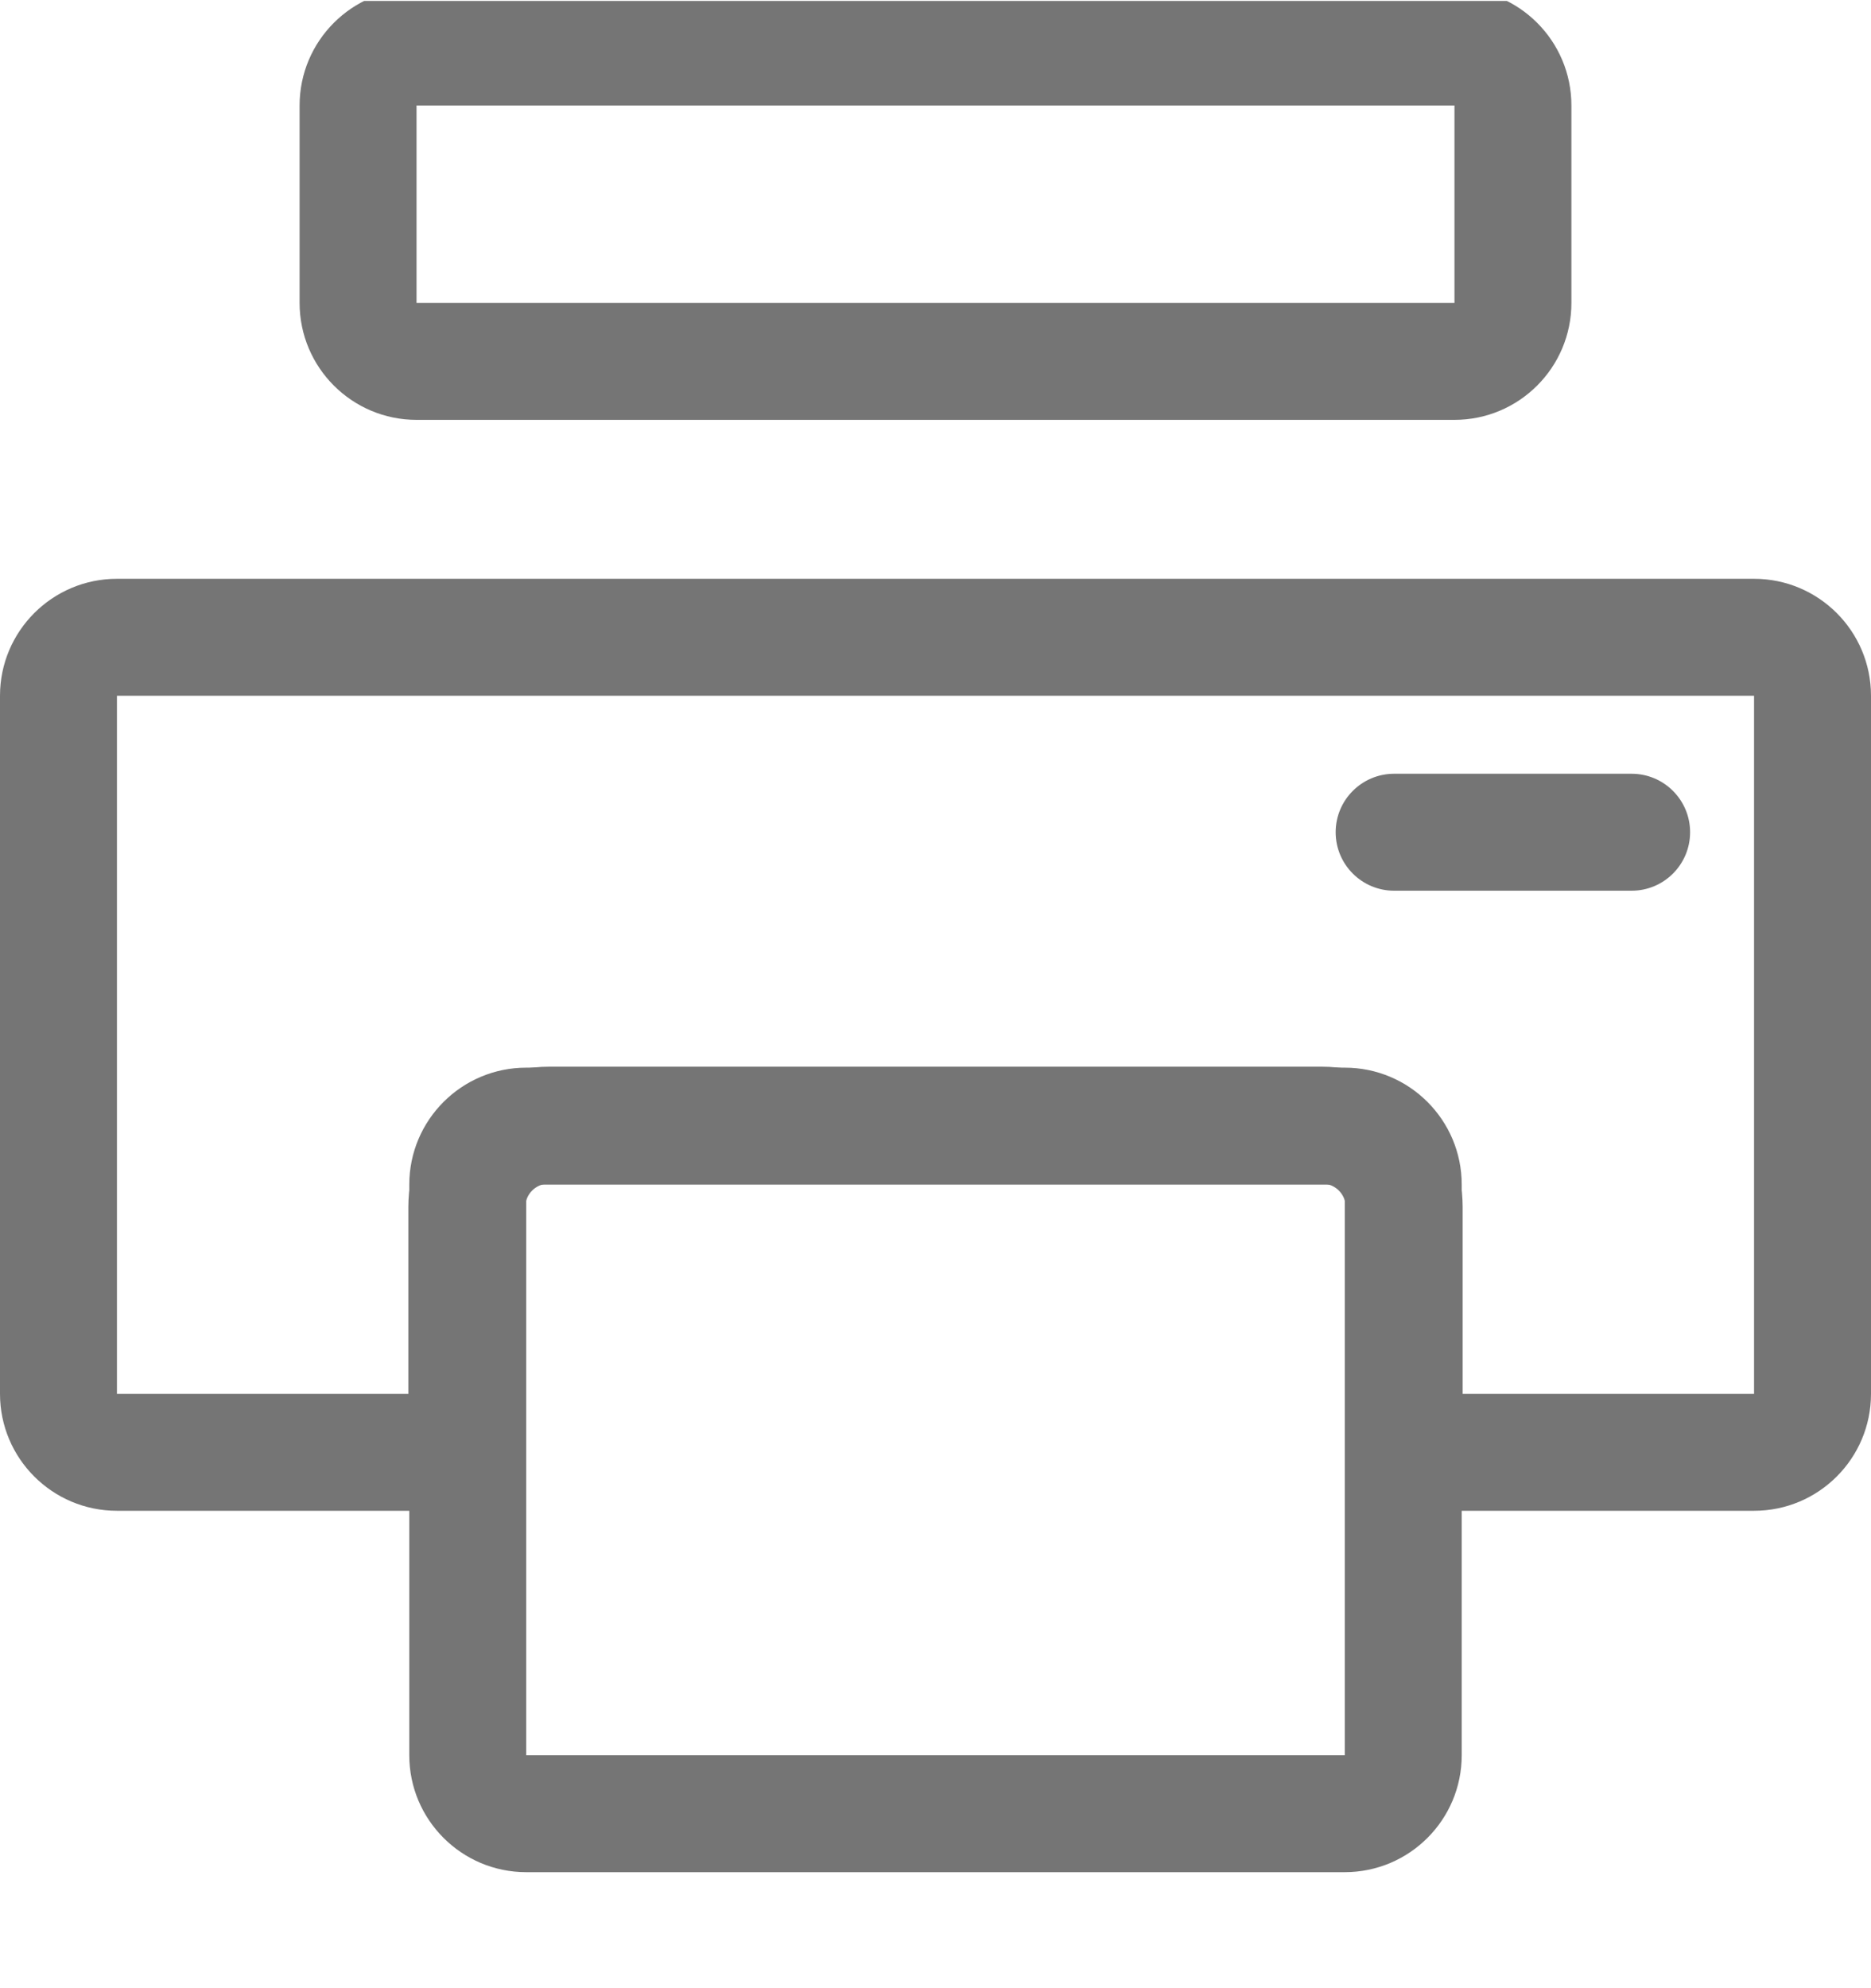
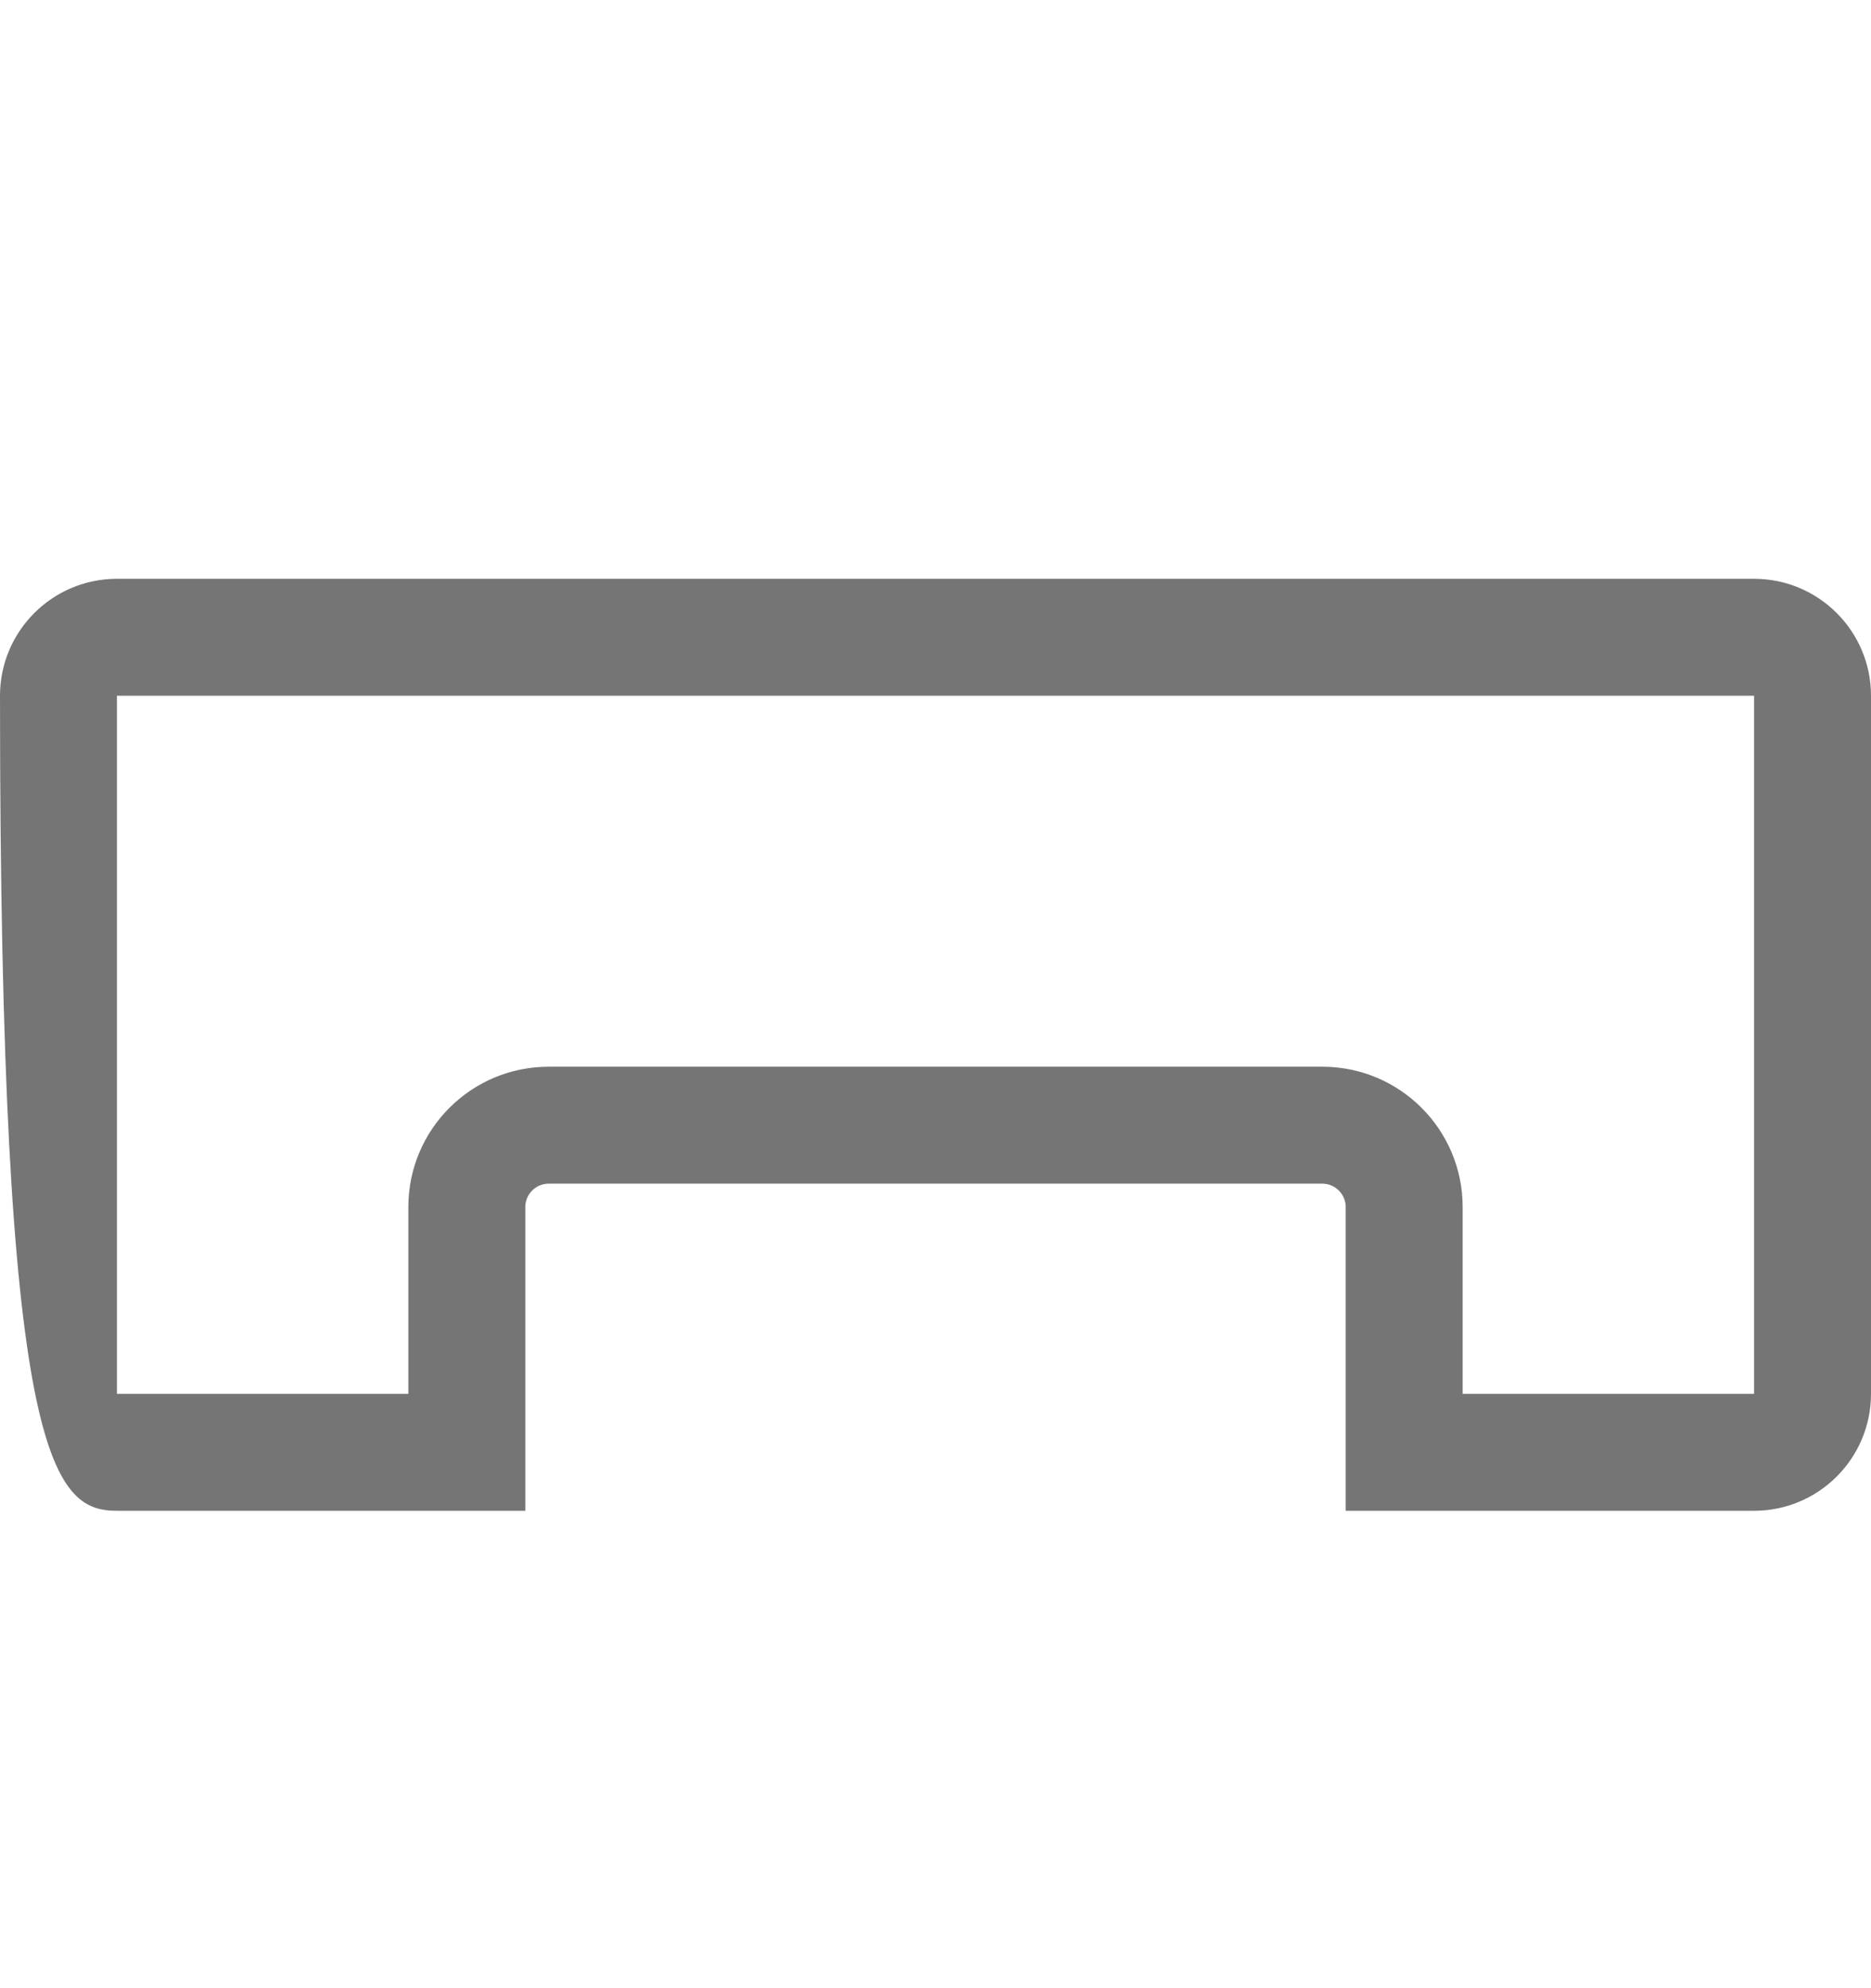
<svg xmlns="http://www.w3.org/2000/svg" width="16" height="17" viewBox="0 0 16 17" fill="none">
  <g clip-path="url(#clip0_31358_38481)">
-     <path fill-rule="evenodd" clip-rule="evenodd" d="M1 5.949V11.918H3.492V10.321C3.492 9.658 4.029 9.121 4.692 9.121H11.308C11.971 9.121 12.508 9.658 12.508 10.321V11.918H15V5.949L1 5.949ZM15 12.918C15.552 12.918 16 12.47 16 11.918V5.949C16 5.397 15.552 4.949 15 4.949H1C0.448 4.949 0 5.397 0 5.949V11.918C0 12.47 0.448 12.918 1 12.918H4.492V10.321C4.492 10.211 4.582 10.121 4.692 10.121H11.308C11.418 10.121 11.508 10.211 11.508 10.321V12.918H15Z" fill="#757575" />
-     <path fill-rule="evenodd" clip-rule="evenodd" d="M12.438 0.902H3.562V2.59H12.438V0.902ZM3.562 -0.098C3.01 -0.098 2.562 0.35 2.562 0.902V2.59C2.562 3.142 3.01 3.59 3.562 3.59H12.438C12.99 3.59 13.438 3.142 13.438 2.59V0.902C13.438 0.35 12.99 -0.098 12.438 -0.098H3.562Z" fill="#757575" />
-     <path fill-rule="evenodd" clip-rule="evenodd" d="M11.422 7.116C11.422 6.84 11.646 6.616 11.922 6.616H13.953C14.229 6.616 14.453 6.84 14.453 7.116C14.453 7.392 14.229 7.616 13.953 7.616H11.922C11.646 7.616 11.422 7.392 11.422 7.116Z" fill="#757575" />
-     <path fill-rule="evenodd" clip-rule="evenodd" d="M11.5 10.129H4.5L4.5 15.008H11.5V10.129ZM4.5 9.129C3.948 9.129 3.5 9.577 3.5 10.129V15.008C3.5 15.56 3.948 16.008 4.5 16.008H11.5C12.052 16.008 12.5 15.56 12.5 15.008V10.129C12.5 9.577 12.052 9.129 11.5 9.129H4.5Z" fill="#757575" />
+     <path fill-rule="evenodd" clip-rule="evenodd" d="M1 5.949V11.918H3.492V10.321C3.492 9.658 4.029 9.121 4.692 9.121H11.308C11.971 9.121 12.508 9.658 12.508 10.321V11.918H15V5.949L1 5.949ZM15 12.918C15.552 12.918 16 12.47 16 11.918V5.949C16 5.397 15.552 4.949 15 4.949H1C0.448 4.949 0 5.397 0 5.949C0 12.47 0.448 12.918 1 12.918H4.492V10.321C4.492 10.211 4.582 10.121 4.692 10.121H11.308C11.418 10.121 11.508 10.211 11.508 10.321V12.918H15Z" fill="#757575" />
  </g>
  <defs>
    <clipPath id="clip0_31358_38481">
      <rect width="16" height="16" fill="white" transform="translate(0 0.008)" />
    </clipPath>
  </defs>
</svg>